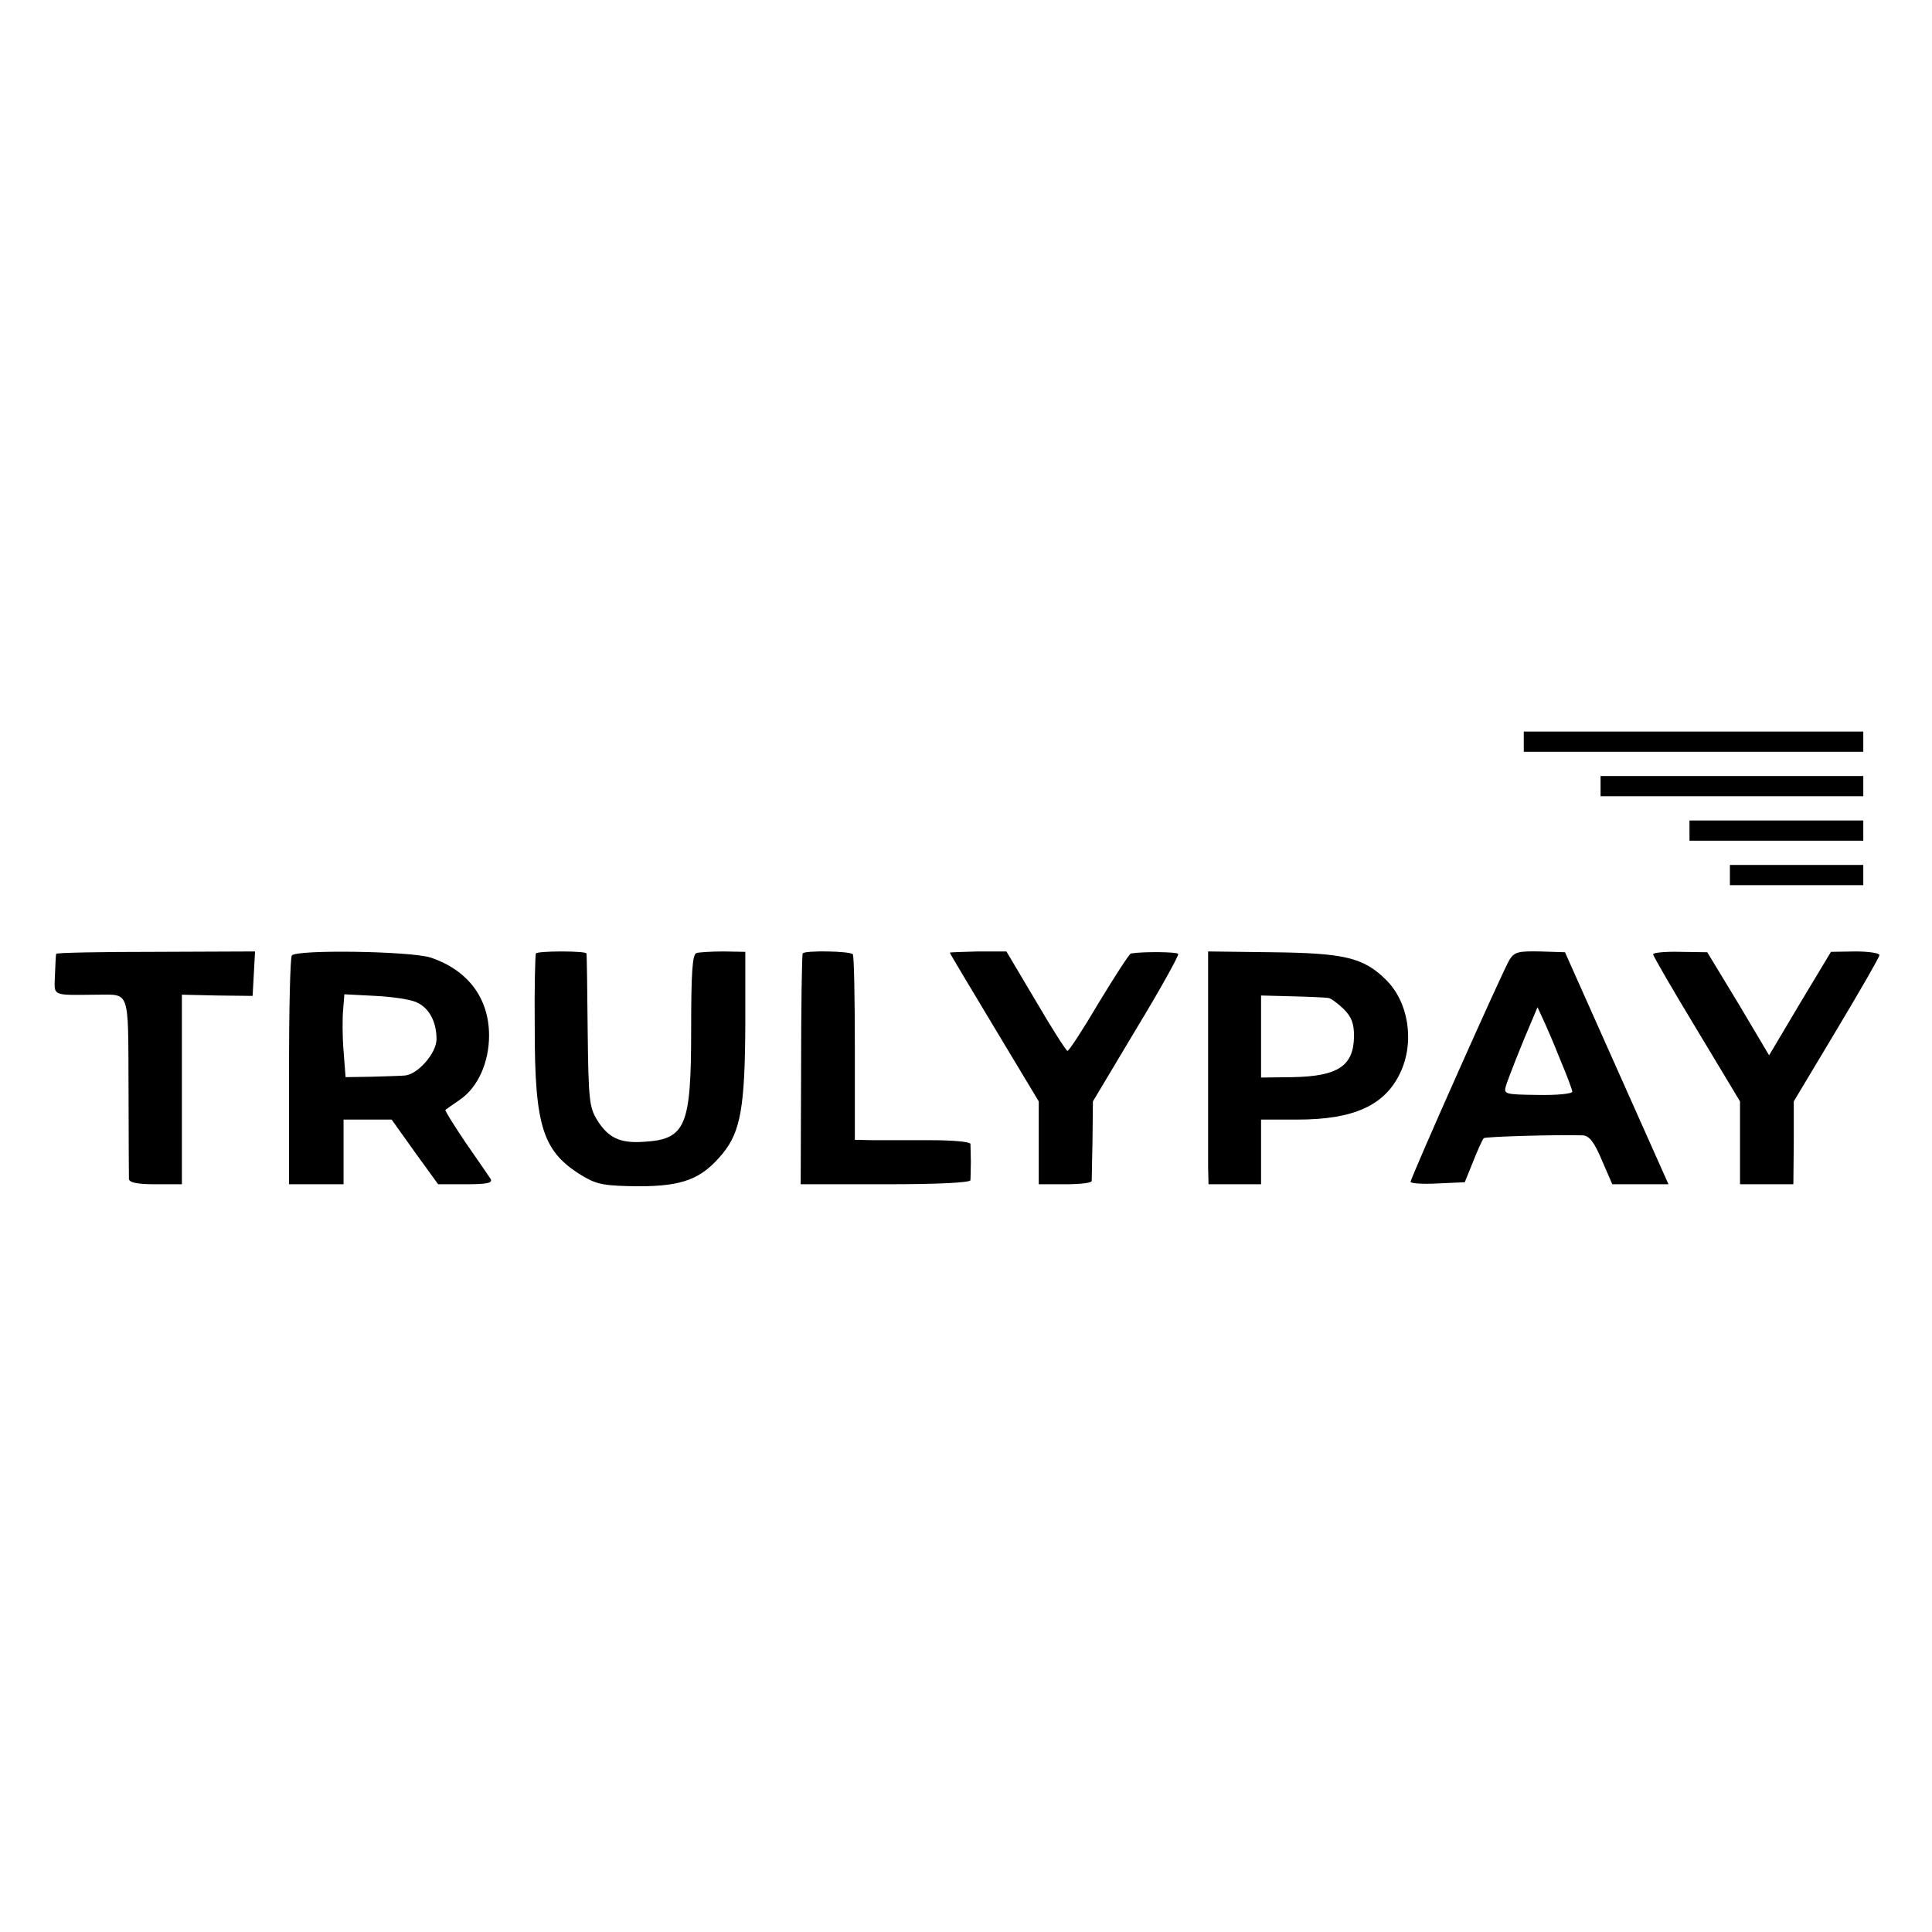
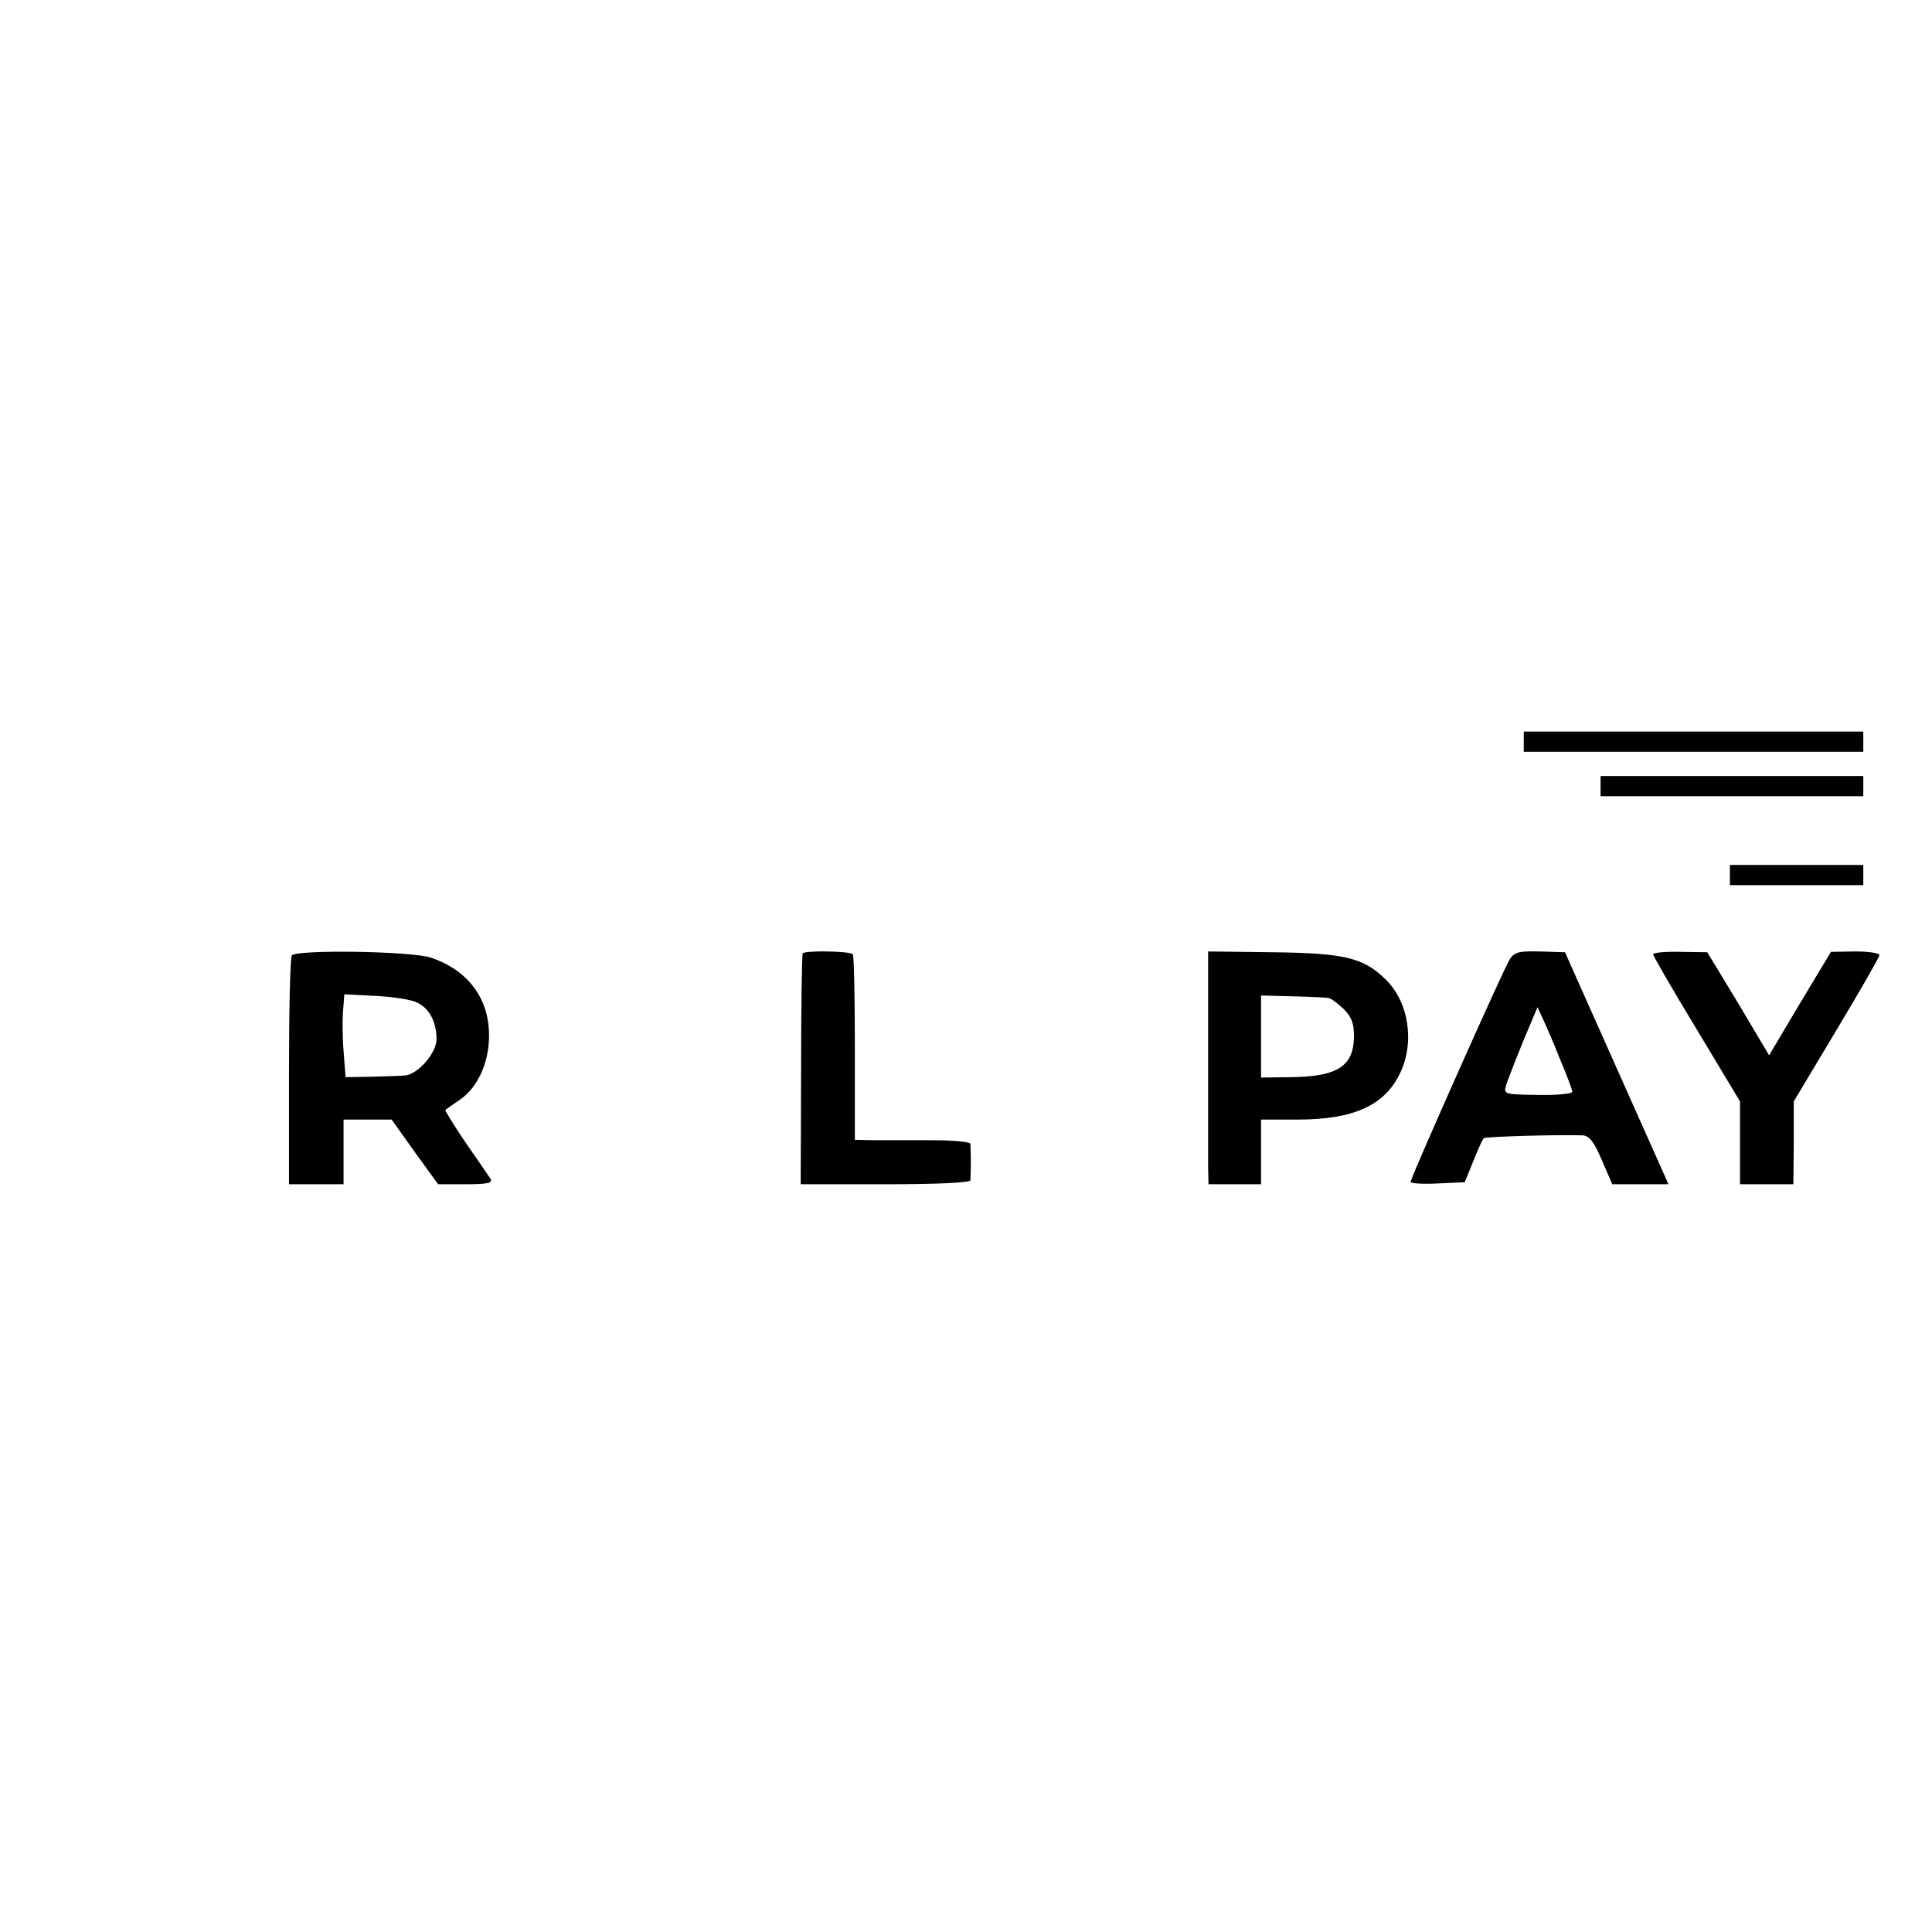
<svg xmlns="http://www.w3.org/2000/svg" version="1.0" width="478pt" height="478pt" viewBox="0 0 478 478" preserveAspectRatio="xMidYMid meet">
  <g transform="translate(0,478) scale(0.1,-0.1)" fill="#000000" stroke="none">
    <path d="M3770 2945 l0 -25 420 0 420 0 0 25 0 25 -420 0 -420 0 0 -25z" />
    <path d="M3960 2835 l0 -25 325 0 325 0 0 25 0 25 -325 0 -325 0 0 -25z" />
-     <path d="M4180 2725 l0 -25 215 0 215 0 0 25 0 25 -215 0 -215 0 0 -25z" />
    <path d="M4280 2615 l0 -25 165 0 165 0 0 25 0 25 -165 0 -165 0 0 -25z" />
-     <path d="M139 2420 c-1 -3 -2 -26 -3 -52 -2 -54 -10 -50 104 -49 82 0 77 16 78 -227 0 -119 1 -223 1 -229 1 -9 21 -13 66 -13 l65 0 0 234 0 235 88 -2 87 -1 3 55 3 55 -246 -1 c-135 0 -246 -2 -246 -5z" />
    <path d="M722 2416 c-4 -6 -7 -136 -7 -288 l0 -278 67 0 68 0 0 80 0 80 59 0 60 0 57 -80 58 -80 68 0 c53 0 67 3 62 13 -4 6 -32 47 -62 90 -29 43 -52 80 -50 81 1 1 18 13 37 26 43 30 71 91 71 158 0 92 -52 162 -145 193 -51 16 -333 20 -343 5z m309 -116 c31 -14 49 -48 49 -91 0 -35 -47 -88 -79 -90 -12 -1 -49 -2 -83 -3 l-63 -1 -5 65 c-3 36 -3 82 -1 102 l3 38 77 -4 c42 -2 88 -9 102 -16z" />
-     <path d="M1326 2421 c-2 -3 -4 -87 -3 -186 0 -245 20 -306 121 -366 34 -20 54 -23 135 -24 111 0 157 18 209 81 44 54 55 114 56 318 l0 181 -54 1 c-30 0 -61 -2 -67 -4 -10 -3 -13 -50 -13 -189 0 -240 -13 -272 -118 -278 -58 -4 -87 10 -114 53 -20 32 -22 50 -24 221 -1 102 -2 189 -3 192 0 3 -28 5 -62 5 -33 0 -62 -2 -63 -5z" />
    <path d="M1986 2421 c-2 -4 -4 -133 -4 -288 l-1 -283 210 0 c132 0 209 4 210 10 0 6 1 26 1 45 0 19 -1 39 -1 45 -1 5 -43 9 -98 9 -54 0 -118 0 -143 0 l-45 1 0 226 c0 124 -2 229 -5 233 -6 8 -120 10 -124 2z" />
-     <path d="M2350 2423 c0 -2 50 -85 110 -185 l110 -183 0 -102 0 -103 65 0 c36 0 65 3 66 8 0 4 1 50 2 102 l1 95 107 179 c60 99 106 182 104 186 -3 5 -86 6 -117 1 -4 -1 -39 -55 -79 -121 -39 -66 -74 -120 -78 -120 -3 0 -39 56 -78 123 l-73 123 -70 0 c-38 -1 -70 -2 -70 -3z" />
    <path d="M2989 2426 c0 -1 0 -480 0 -533 l1 -43 65 0 65 0 0 80 0 80 90 0 c139 0 216 35 254 115 37 77 21 177 -36 232 -55 54 -103 65 -280 67 -87 1 -158 2 -159 2z m297 -115 c6 0 23 -13 38 -27 20 -20 26 -36 26 -68 -1 -73 -39 -99 -152 -101 l-78 -1 0 102 0 101 78 -2 c42 -1 82 -3 88 -4z" />
    <path d="M3735 2406 c-15 -23 -245 -540 -245 -550 0 -4 30 -6 67 -4 l67 3 21 52 c11 28 23 54 26 57 4 4 184 9 245 7 16 -1 28 -16 47 -61 l26 -60 70 0 69 0 -128 287 -128 287 -62 2 c-52 1 -63 -1 -75 -20z m124 -245 c17 -40 31 -77 31 -82 0 -5 -38 -9 -85 -8 -83 1 -85 2 -79 23 6 19 38 101 67 168 l11 26 12 -26 c7 -15 27 -60 43 -101z" />
    <path d="M4090 2419 c0 -4 48 -87 108 -186 l107 -178 0 -103 0 -102 66 0 66 0 1 103 0 102 106 177 c58 97 106 180 106 185 0 5 -27 9 -60 9 l-60 -1 -77 -128 -76 -128 -76 128 -77 127 -67 1 c-37 1 -67 -2 -67 -6z" />
  </g>
</svg>